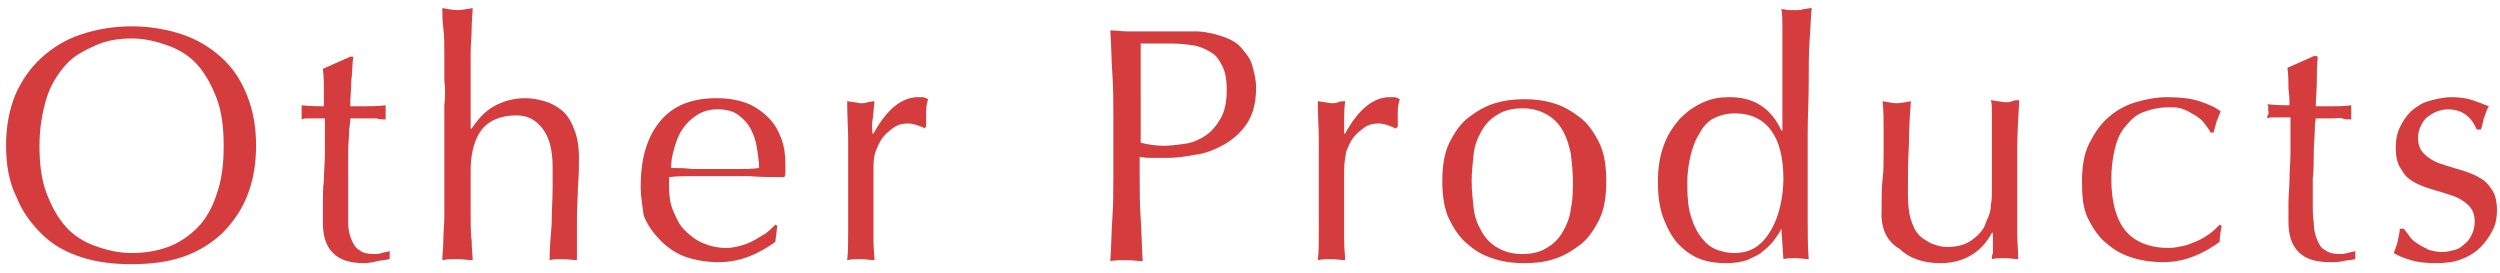
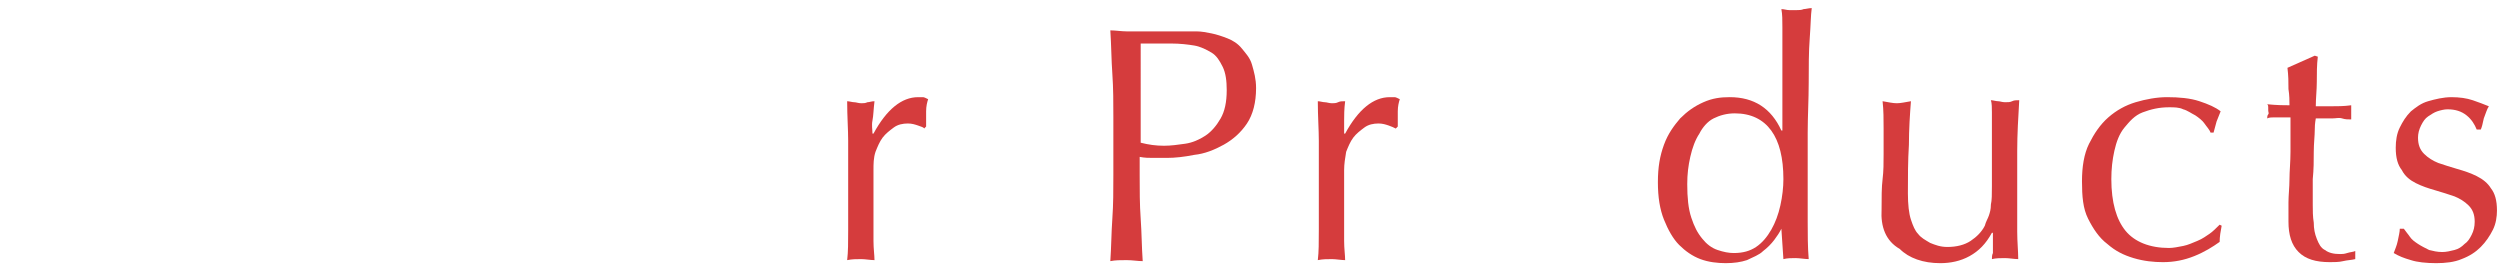
<svg xmlns="http://www.w3.org/2000/svg" version="1.1" id="_レイヤー_2" x="0px" y="0px" viewBox="0 0 247 27" style="enable-background:new 0 0 247 27;" xml:space="preserve">
  <style type="text/css">
	.st0{fill:#D53C3D;}
	.st1{fill:none;}
</style>
-   <path class="st0" d="M0.6,14.4c0-1.9,0.3-3.5,0.9-5C2.1,8,3,6.7,4.1,5.7S6.5,3.9,8,3.4s3.2-0.8,5-0.8s3.5,0.3,5,0.8s2.8,1.3,3.9,2.3  s1.9,2.2,2.5,3.7s0.9,3.1,0.9,5s-0.3,3.5-0.9,5s-1.5,2.7-2.5,3.7c-1.1,1-2.4,1.8-3.9,2.3s-3.2,0.7-5,0.7s-3.5-0.2-5-0.7  s-2.8-1.2-3.9-2.3s-1.9-2.2-2.5-3.7C0.9,18,0.6,16.3,0.6,14.4z M22.1,14.4c0-1.8-0.2-3.4-0.7-4.7s-1.1-2.4-1.9-3.3s-1.8-1.5-2.9-1.9  S14.3,3.8,13,3.8S10.5,4,9.4,4.5s-2.1,1-2.9,1.9S5,8.4,4.6,9.7s-0.7,2.9-0.7,4.7s0.2,3.4,0.7,4.7s1.1,2.4,1.9,3.3s1.8,1.5,2.9,1.9  S11.7,25,13,25s2.5-0.2,3.6-0.6s2.1-1.1,2.9-1.9s1.5-2,1.9-3.3C21.9,17.8,22.1,16.3,22.1,14.4z" />
-   <path class="st0" d="M34.9,5.6c-0.1,0.8-0.1,1.7-0.2,2.5c0,0.8-0.1,1.6-0.1,2.4c0.2,0,0.7,0,1.3,0c0.7,0,1.4,0,2.2-0.1  c0,0.1,0,0.2,0,0.4v0.7c0,0.1,0,0.3,0,0.3c-0.3,0-0.6,0-0.9-0.1c-0.3,0-0.6,0-1,0h-1.6c0,0.1,0,0.4-0.1,1.1c0,0.6-0.1,1.4-0.1,2.2  c0,0.9,0,1.7,0,2.7c0,0.9,0,1.8,0,2.5c0,0.6,0,1.2,0,1.8c0,0.6,0.1,1.1,0.3,1.6s0.4,0.9,0.8,1.1c0.3,0.3,0.9,0.4,1.5,0.4  c0.2,0,0.4,0,0.7-0.1s0.6-0.1,0.8-0.2v0.8c-0.4,0.1-0.8,0.1-1.2,0.2S36.4,26,36,26c-1.4,0-2.4-0.3-3.1-1s-1-1.7-1-3  c0-0.6,0-1.2,0-1.9s0-1.5,0.1-2.3c0-0.8,0.1-1.7,0.1-2.7s0-2.1,0-3.4H31c-0.2,0-0.4,0-0.6,0s-0.4,0-0.6,0.1c0-0.1,0-0.3,0-0.4  c0-0.1,0-0.2,0-0.4c0-0.1,0-0.2,0-0.3s0-0.2,0-0.3c1,0.1,1.7,0.1,2.2,0.1c0-0.4,0-1,0-1.6s0-1.3-0.1-2.1l2.7-1.2L34.9,5.6L34.9,5.6z  " />
-   <path class="st0" d="M43.9,7.9c0-0.9,0-1.8,0-2.6s0-1.7-0.1-2.5s-0.1-1.5-0.1-2C44.3,0.9,44.8,1,45.2,1s0.9-0.1,1.5-0.2  c0,0.5-0.1,1.2-0.1,2s-0.1,1.6-0.1,2.4s0,1.7,0,2.6s0,1.7,0,2.4v2.5h0.1c0.6-0.9,1.3-1.7,2.2-2.2s1.9-0.8,3.1-0.8  c0.6,0,1.2,0.1,1.9,0.3s1.2,0.5,1.7,0.9s0.9,1,1.2,1.8c0.3,0.7,0.5,1.7,0.5,2.8c0,0.9,0,1.9-0.1,2.9c0,1-0.1,2.1-0.1,3.2v2.1  c0,0.4,0,0.7,0,1s0,0.7,0,1c-0.4,0-0.9-0.1-1.4-0.1s-0.9,0-1.3,0.1c0-1.1,0.1-2.3,0.2-3.5c0-1.2,0.1-2.5,0.1-3.7v-2  c0-1.6-0.3-2.9-1-3.8s-1.5-1.3-2.6-1.3c-1.5,0-2.7,0.5-3.4,1.4s-1.1,2.3-1.1,4c0,0.6,0,1.3,0,2.1c0,0.8,0,1.6,0,2.5  c0,0.8,0,1.6,0.1,2.4c0,0.8,0.1,1.4,0.1,1.9c-0.5,0-1-0.1-1.5-0.1s-1,0-1.5,0.1c0-0.5,0.1-1.1,0.1-1.9s0.1-1.6,0.1-2.4s0-1.7,0-2.6  s0-1.7,0-2.4v-6C44,9.6,44,8.8,43.9,7.9L43.9,7.9z" />
-   <path class="st0" d="M63.3,18.4c0-2.7,0.6-4.8,1.9-6.4c1.3-1.6,3.2-2.3,5.6-2.3c1.2,0,2.2,0.2,3,0.5s1.6,0.9,2.1,1.4  c0.6,0.6,1,1.3,1.3,2.1c0.3,0.8,0.4,1.7,0.4,2.6c0,0.2,0,0.4,0,0.6s0,0.4-0.1,0.6c-1.2,0-2.4,0-3.5-0.1c-1.2,0-2.3,0-3.5,0  c-0.7,0-1.4,0-2.2,0c-0.7,0-1.4,0-2.2,0.1c0,0.1,0,0.3,0,0.5v0.4c0,0.9,0.1,1.7,0.4,2.4s0.6,1.4,1.1,1.9s1.1,1,1.8,1.3  c0.7,0.3,1.5,0.5,2.4,0.5c0.4,0,0.9-0.1,1.3-0.2s0.9-0.3,1.3-0.5s0.8-0.5,1.2-0.7c0.4-0.3,0.7-0.6,1-0.9l0.2,0.1l-0.2,1.6  c-0.7,0.5-1.5,1-2.5,1.4s-2,0.6-3.1,0.6c-1.2,0-2.3-0.2-3.2-0.5s-1.8-0.9-2.5-1.6s-1.3-1.5-1.7-2.5C63.5,20.5,63.3,19.5,63.3,18.4  L63.3,18.4z M70.9,10.8c-0.8,0-1.5,0.2-2.1,0.6c-0.6,0.4-1,0.8-1.4,1.4c-0.4,0.6-0.6,1.2-0.8,1.9c-0.2,0.7-0.3,1.3-0.3,1.9  c0.7,0,1.4,0,2.1,0.1c0.7,0,1.5,0,2.2,0s1.5,0,2.2,0s1.5,0,2.2-0.1c0-0.6-0.1-1.2-0.2-1.9s-0.3-1.3-0.6-1.9c-0.3-0.6-0.7-1-1.2-1.4  C72.5,11,71.8,10.8,70.9,10.8z" />
  <path class="st0" d="M90.7,12.4c-0.3-0.1-0.6-0.2-1-0.2c-0.5,0-1,0.1-1.4,0.4s-0.8,0.6-1.1,1c-0.3,0.4-0.5,0.9-0.7,1.4  c-0.2,0.6-0.2,1.2-0.2,1.8v3.6c0,1.5,0,2.6,0,3.4s0.1,1.4,0.1,1.9c-0.4,0-0.9-0.1-1.3-0.1c-0.5,0-0.9,0-1.4,0.1  c0.1-0.8,0.1-1.8,0.1-3c0-1.3,0-2.9,0-4.7v-1.1c0-0.9,0-1.9,0-3s-0.1-2.4-0.1-3.9c0.2,0,0.5,0.1,0.7,0.1s0.4,0.1,0.7,0.1  c0.2,0,0.4,0,0.6-0.1c0.2,0,0.4-0.1,0.7-0.1c-0.1,0.8-0.1,1.4-0.2,1.9s0,0.9,0,1.3h0.1c1.3-2.4,2.8-3.6,4.4-3.6c0.2,0,0.4,0,0.5,0  s0.3,0.1,0.5,0.2c-0.1,0.3-0.2,0.7-0.2,1.2s0,1,0,1.5l-0.2,0.2C91.3,12.6,91,12.5,90.7,12.4z" />
  <path class="st0" d="M110,11.6c0-1.4,0-2.9-0.1-4.3s-0.1-2.8-0.2-4.3c0.5,0,1.1,0.1,1.6,0.1s1.1,0,1.6,0c0.3,0,0.6,0,1,0  s0.8,0,1.1,0c0.4,0,0.8,0,1.1,0c0.3,0,0.7,0,0.9,0c0.3,0,0.7,0,1.2,0s1,0.1,1.5,0.2c0.5,0.1,1.1,0.3,1.6,0.5s1,0.5,1.4,1  s0.8,0.9,1,1.6s0.4,1.4,0.4,2.3c0,1.4-0.3,2.6-0.9,3.5c-0.6,0.9-1.4,1.6-2.3,2.1s-1.9,0.9-2.9,1c-1,0.2-1.9,0.3-2.7,0.3  c-0.5,0-1,0-1.4,0s-0.8,0-1.3-0.1v1.8c0,1.5,0,2.9,0.1,4.3s0.1,2.8,0.2,4.2c-0.5,0-1-0.1-1.6-0.1s-1.1,0-1.6,0.1  c0.1-1.4,0.1-2.8,0.2-4.2s0.1-2.8,0.1-4.3L110,11.6L110,11.6z M112.7,14.1c0.8,0.2,1.5,0.3,2.3,0.3c0.7,0,1.4-0.1,2.1-0.2  c0.7-0.1,1.4-0.4,2-0.8c0.6-0.4,1.1-1,1.5-1.7s0.6-1.6,0.6-2.8c0-0.9-0.1-1.7-0.4-2.3s-0.6-1.1-1.1-1.4s-1.1-0.6-1.7-0.7  s-1.4-0.2-2.3-0.2h-3V14.1L112.7,14.1z" />
  <path class="st0" d="M137.2,12.4c-0.3-0.1-0.6-0.2-1-0.2c-0.5,0-1,0.1-1.4,0.4s-0.8,0.6-1.1,1s-0.5,0.9-0.7,1.4  c-0.1,0.6-0.2,1.2-0.2,1.8v3.6c0,1.5,0,2.6,0,3.4s0.1,1.4,0.1,1.9c-0.4,0-0.9-0.1-1.3-0.1c-0.5,0-0.9,0-1.4,0.1  c0.1-0.8,0.1-1.8,0.1-3c0-1.3,0-2.9,0-4.7v-1.1c0-0.9,0-1.9,0-3s-0.1-2.4-0.1-3.9c0.2,0,0.5,0.1,0.7,0.1s0.4,0.1,0.7,0.1  c0.2,0,0.4,0,0.6-0.1s0.4-0.1,0.7-0.1c-0.1,0.8-0.1,1.4-0.1,1.9s0,0.9,0,1.3h0.1c1.3-2.4,2.8-3.6,4.4-3.6c0.2,0,0.4,0,0.5,0  s0.3,0.1,0.5,0.2c-0.1,0.3-0.2,0.7-0.2,1.2s0,1,0,1.5l-0.2,0.2C137.7,12.6,137.5,12.5,137.2,12.4L137.2,12.4z" />
-   <path class="st0" d="M142.5,17.9c0-1.5,0.2-2.8,0.7-3.8s1.1-1.9,1.9-2.5s1.6-1.1,2.6-1.4s1.9-0.4,2.9-0.4s1.9,0.1,2.9,0.4  s1.8,0.8,2.6,1.4c0.8,0.6,1.4,1.5,1.9,2.5s0.7,2.3,0.7,3.8s-0.2,2.8-0.7,3.8s-1.1,1.9-1.9,2.5s-1.6,1.1-2.6,1.4  c-0.9,0.3-1.9,0.4-2.9,0.4s-1.9-0.1-2.9-0.4s-1.8-0.7-2.6-1.4c-0.8-0.6-1.4-1.5-1.9-2.5S142.5,19.4,142.5,17.9z M145.4,17.9  c0,0.9,0.1,1.8,0.2,2.7s0.4,1.6,0.8,2.3c0.4,0.7,0.9,1.2,1.6,1.6c0.7,0.4,1.5,0.6,2.4,0.6s1.8-0.2,2.4-0.6c0.7-0.4,1.2-0.9,1.6-1.6  c0.4-0.7,0.7-1.4,0.8-2.3c0.2-0.9,0.2-1.8,0.2-2.7s-0.1-1.8-0.2-2.7c-0.2-0.9-0.4-1.6-0.8-2.3c-0.4-0.7-0.9-1.2-1.6-1.6  c-0.7-0.4-1.5-0.6-2.4-0.6s-1.8,0.2-2.4,0.6c-0.7,0.4-1.2,0.9-1.6,1.6c-0.4,0.7-0.7,1.4-0.8,2.3C145.5,16.1,145.4,17,145.4,17.9z" />
  <path class="st0" d="M176,22.6c-0.2,0.4-0.4,0.7-0.7,1.1s-0.7,0.8-1.1,1.1c-0.4,0.4-1,0.6-1.6,0.9c-0.6,0.2-1.3,0.3-2.1,0.3  s-1.7-0.1-2.5-0.4s-1.5-0.8-2.1-1.4s-1.1-1.5-1.5-2.5s-0.6-2.2-0.6-3.7s0.2-2.6,0.6-3.7s1-1.9,1.6-2.6c0.7-0.7,1.4-1.2,2.3-1.6  s1.7-0.5,2.6-0.5c2.4,0,4.1,1.1,5.1,3.3h0.1V9.8c0-0.8,0-1.7,0-2.5s0-1.7,0-2.4s0-1.5,0-2.2s0-1.3-0.1-1.8c0.3,0,0.5,0.1,0.8,0.1  c0.2,0,0.5,0,0.7,0s0.5,0,0.7-0.1c0.2,0,0.5-0.1,0.8-0.1c-0.1,0.7-0.1,1.7-0.2,3s-0.1,2.8-0.1,4.4s-0.1,3.3-0.1,4.9s0,3.3,0,4.7  c0,1.5,0,2.9,0,4.1s0,2.5,0.1,3.7c-0.4,0-0.9-0.1-1.3-0.1c-0.4,0-0.8,0-1.2,0.1L176,22.6L176,22.6L176,22.6z M166.7,18.2  c0,1.3,0.1,2.4,0.4,3.3c0.3,0.9,0.6,1.5,1.1,2.1c0.4,0.5,0.9,0.9,1.5,1.1s1.1,0.3,1.6,0.3c0.9,0,1.6-0.2,2.2-0.6  c0.6-0.4,1.1-1,1.5-1.7s0.7-1.5,0.9-2.4s0.3-1.8,0.3-2.6c0-2.1-0.4-3.7-1.2-4.8s-2-1.7-3.6-1.7c-0.8,0-1.5,0.2-2.1,0.5  s-1.1,0.9-1.4,1.5c-0.4,0.6-0.7,1.4-0.9,2.3S166.7,17.2,166.7,18.2L166.7,18.2z" />
  <path class="st0" d="M185.9,20.7c0-1.2,0-2.2,0.1-3s0.1-1.6,0.1-2.5c0-0.8,0-1.6,0-2.5s0-1.8-0.1-2.7c0.6,0.1,1,0.2,1.4,0.2  s0.8-0.1,1.4-0.2c-0.1,1.3-0.2,2.8-0.2,4.3c-0.1,1.6-0.1,3.2-0.1,4.8c0,1.1,0.1,2,0.3,2.6s0.4,1.1,0.7,1.4c0.3,0.4,0.7,0.6,1.2,0.9  c0.5,0.2,1,0.4,1.7,0.4c0.9,0,1.7-0.2,2.3-0.6s1.1-0.9,1.4-1.5c0.1-0.4,0.3-0.7,0.4-1s0.2-0.6,0.2-1.1c0.1-0.4,0.1-1,0.1-1.8  s0-1.8,0-3.1v-2.8c0-0.5,0-0.9,0-1.4c0-0.4,0-0.9-0.1-1.2c0.2,0,0.5,0.1,0.7,0.1s0.4,0.1,0.7,0.1s0.5,0,0.7-0.1s0.4-0.1,0.7-0.1  c-0.1,1.7-0.2,3.4-0.2,5s0,3.3,0,5.1c0,1,0,2,0,2.9c0,1,0.1,1.9,0.1,2.7c-0.4,0-0.9-0.1-1.3-0.1s-0.9,0-1.3,0.1c0-0.2,0-0.4,0.1-0.6  c0-0.2,0-0.5,0-0.7V23h-0.1c-0.6,1.1-1.3,1.8-2.2,2.3s-1.9,0.7-2.9,0.7c-1.7,0-3.1-0.5-4-1.4C186.3,23.8,185.8,22.4,185.9,20.7  L185.9,20.7z" />
  <path class="st0" d="M205.7,17.9c0-1.4,0.2-2.7,0.7-3.7s1.1-1.9,1.9-2.6s1.7-1.2,2.7-1.5s2.1-0.5,3.1-0.5c1.2,0,2.3,0.1,3.2,0.4  s1.6,0.6,2.1,1c-0.1,0.3-0.3,0.7-0.4,1c-0.1,0.4-0.2,0.7-0.3,1.1h-0.3c-0.1-0.3-0.4-0.6-0.6-0.9s-0.6-0.6-0.9-0.8  c-0.4-0.2-0.8-0.5-1.2-0.6c-0.4-0.2-0.9-0.2-1.4-0.2c-1,0-1.8,0.2-2.6,0.5s-1.3,0.9-1.8,1.5s-0.8,1.4-1,2.3s-0.3,1.8-0.3,2.8  c0,2.3,0.5,4,1.4,5.1s2.4,1.7,4.3,1.7c0.4,0,0.9-0.1,1.4-0.2s0.9-0.3,1.4-0.5s0.9-0.5,1.2-0.7s0.7-0.6,1-0.9l0.2,0.1  c-0.1,0.5-0.2,1.1-0.2,1.6c-0.7,0.5-1.5,1-2.5,1.4s-2,0.6-3.1,0.6c-0.9,0-1.9-0.1-2.9-0.4s-1.8-0.7-2.6-1.4  c-0.8-0.6-1.4-1.5-1.9-2.5S205.7,19.4,205.7,17.9L205.7,17.9z" />
  <path class="st0" d="M229,5.6c-0.1,0.8-0.1,1.7-0.1,2.5s-0.1,1.6-0.1,2.4c0.2,0,0.7,0,1.4,0s1.4,0,2.1-0.1c0,0.1,0,0.2,0,0.4v0.7  c0,0.1,0,0.3,0,0.3c-0.3,0-0.6,0-0.9-0.1s-0.6,0-1,0h-1.6c0,0.1-0.1,0.4-0.1,1.1c0,0.6-0.1,1.4-0.1,2.2c0,0.9,0,1.7-0.1,2.7  c0,0.9,0,1.8,0,2.5c0,0.6,0,1.2,0.1,1.8c0,0.6,0.1,1.1,0.3,1.6s0.4,0.9,0.8,1.1c0.4,0.3,0.9,0.4,1.5,0.4c0.2,0,0.4,0,0.7-0.1  s0.6-0.1,0.8-0.2v0.8c-0.4,0.1-0.8,0.1-1.2,0.2s-0.9,0.1-1.3,0.1c-1.4,0-2.4-0.3-3.1-1s-1-1.7-1-3c0-0.6,0-1.2,0-1.9  s0.1-1.5,0.1-2.3s0.1-1.7,0.1-2.7s0-2.1,0-3.4h-1.1c-0.2,0-0.4,0-0.6,0c-0.2,0-0.4,0-0.6,0.1c0-0.1,0-0.3,0.1-0.4s0-0.2,0-0.4  c0-0.1,0-0.2,0-0.3s0-0.2-0.1-0.3c1,0.1,1.7,0.1,2.2,0.1c0-0.4,0-1-0.1-1.6c0-0.7,0-1.3-0.1-2.1l2.7-1.2L229,5.6L229,5.6z" />
  <path class="st0" d="M238.1,23.4c0.2,0.3,0.5,0.5,0.8,0.7s0.7,0.4,1.1,0.6c0.4,0.1,0.8,0.2,1.3,0.2c0.4,0,0.8-0.1,1.2-0.2  s0.7-0.3,1-0.6c0.3-0.2,0.5-0.5,0.7-0.9s0.3-0.8,0.3-1.3c0-0.7-0.2-1.2-0.6-1.6s-0.9-0.7-1.4-0.9c-0.6-0.2-1.2-0.4-1.9-0.6  s-1.3-0.4-1.9-0.7s-1.1-0.7-1.4-1.3c-0.4-0.5-0.6-1.2-0.6-2.2c0-0.7,0.1-1.4,0.4-2s0.6-1.1,1.1-1.6c0.5-0.4,1-0.8,1.7-1  s1.5-0.4,2.3-0.4s1.5,0.1,2.1,0.3s1.1,0.4,1.6,0.6c-0.2,0.3-0.3,0.7-0.5,1.2c-0.1,0.5-0.2,0.9-0.3,1.1h-0.4c-0.2-0.5-0.5-1-1-1.4  s-1.1-0.6-1.9-0.6c-0.3,0-0.7,0.1-1,0.2s-0.6,0.3-0.9,0.5s-0.5,0.5-0.7,0.9s-0.3,0.8-0.3,1.2c0,0.7,0.2,1.2,0.6,1.6  c0.4,0.4,0.9,0.7,1.4,0.9c0.6,0.2,1.2,0.4,1.9,0.6s1.3,0.4,1.9,0.7s1.1,0.7,1.4,1.2c0.4,0.5,0.6,1.2,0.6,2.2c0,0.6-0.1,1.3-0.4,1.9  c-0.3,0.6-0.7,1.2-1.2,1.7s-1.1,0.9-1.9,1.2c-0.7,0.3-1.6,0.4-2.5,0.4c-1,0-1.9-0.1-2.5-0.3c-0.7-0.2-1.2-0.4-1.7-0.7  c0.1-0.3,0.3-0.7,0.4-1.2c0.1-0.5,0.2-0.9,0.2-1.2h0.4C237.7,22.9,237.9,23.1,238.1,23.4L238.1,23.4z" />
  <rect id="_スライス_" class="st1" width="247" height="27" />
</svg>